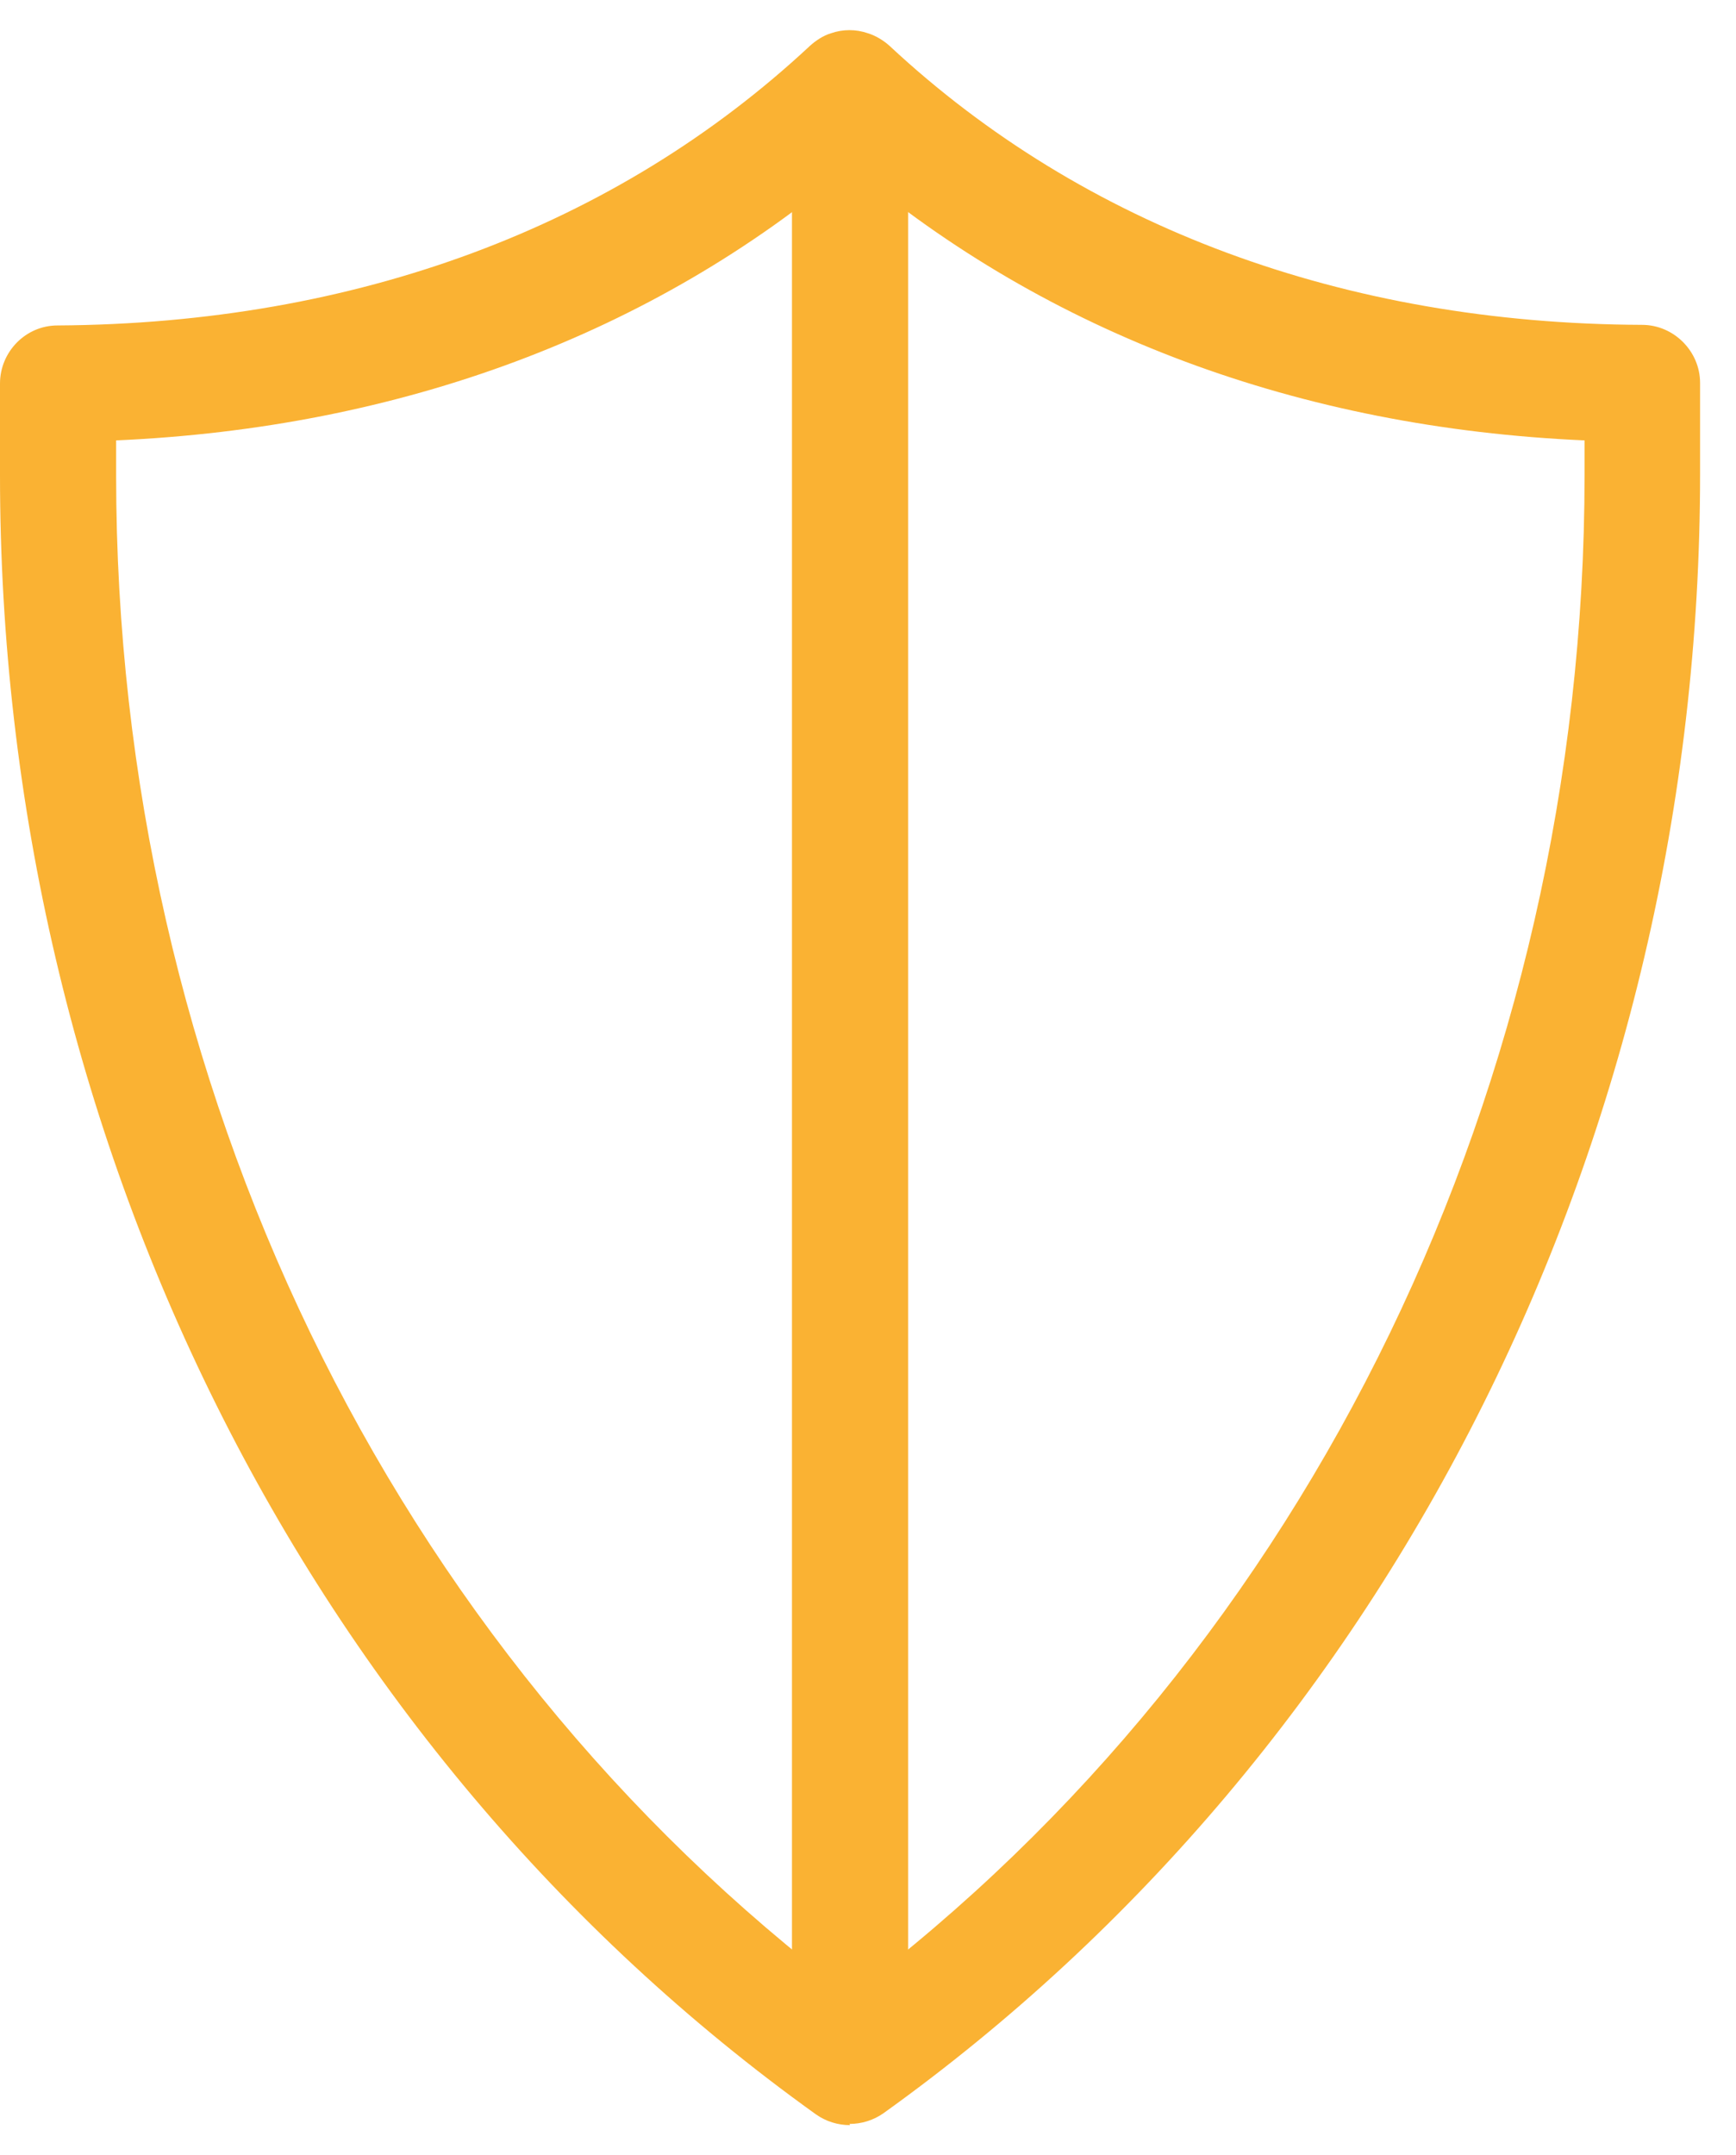
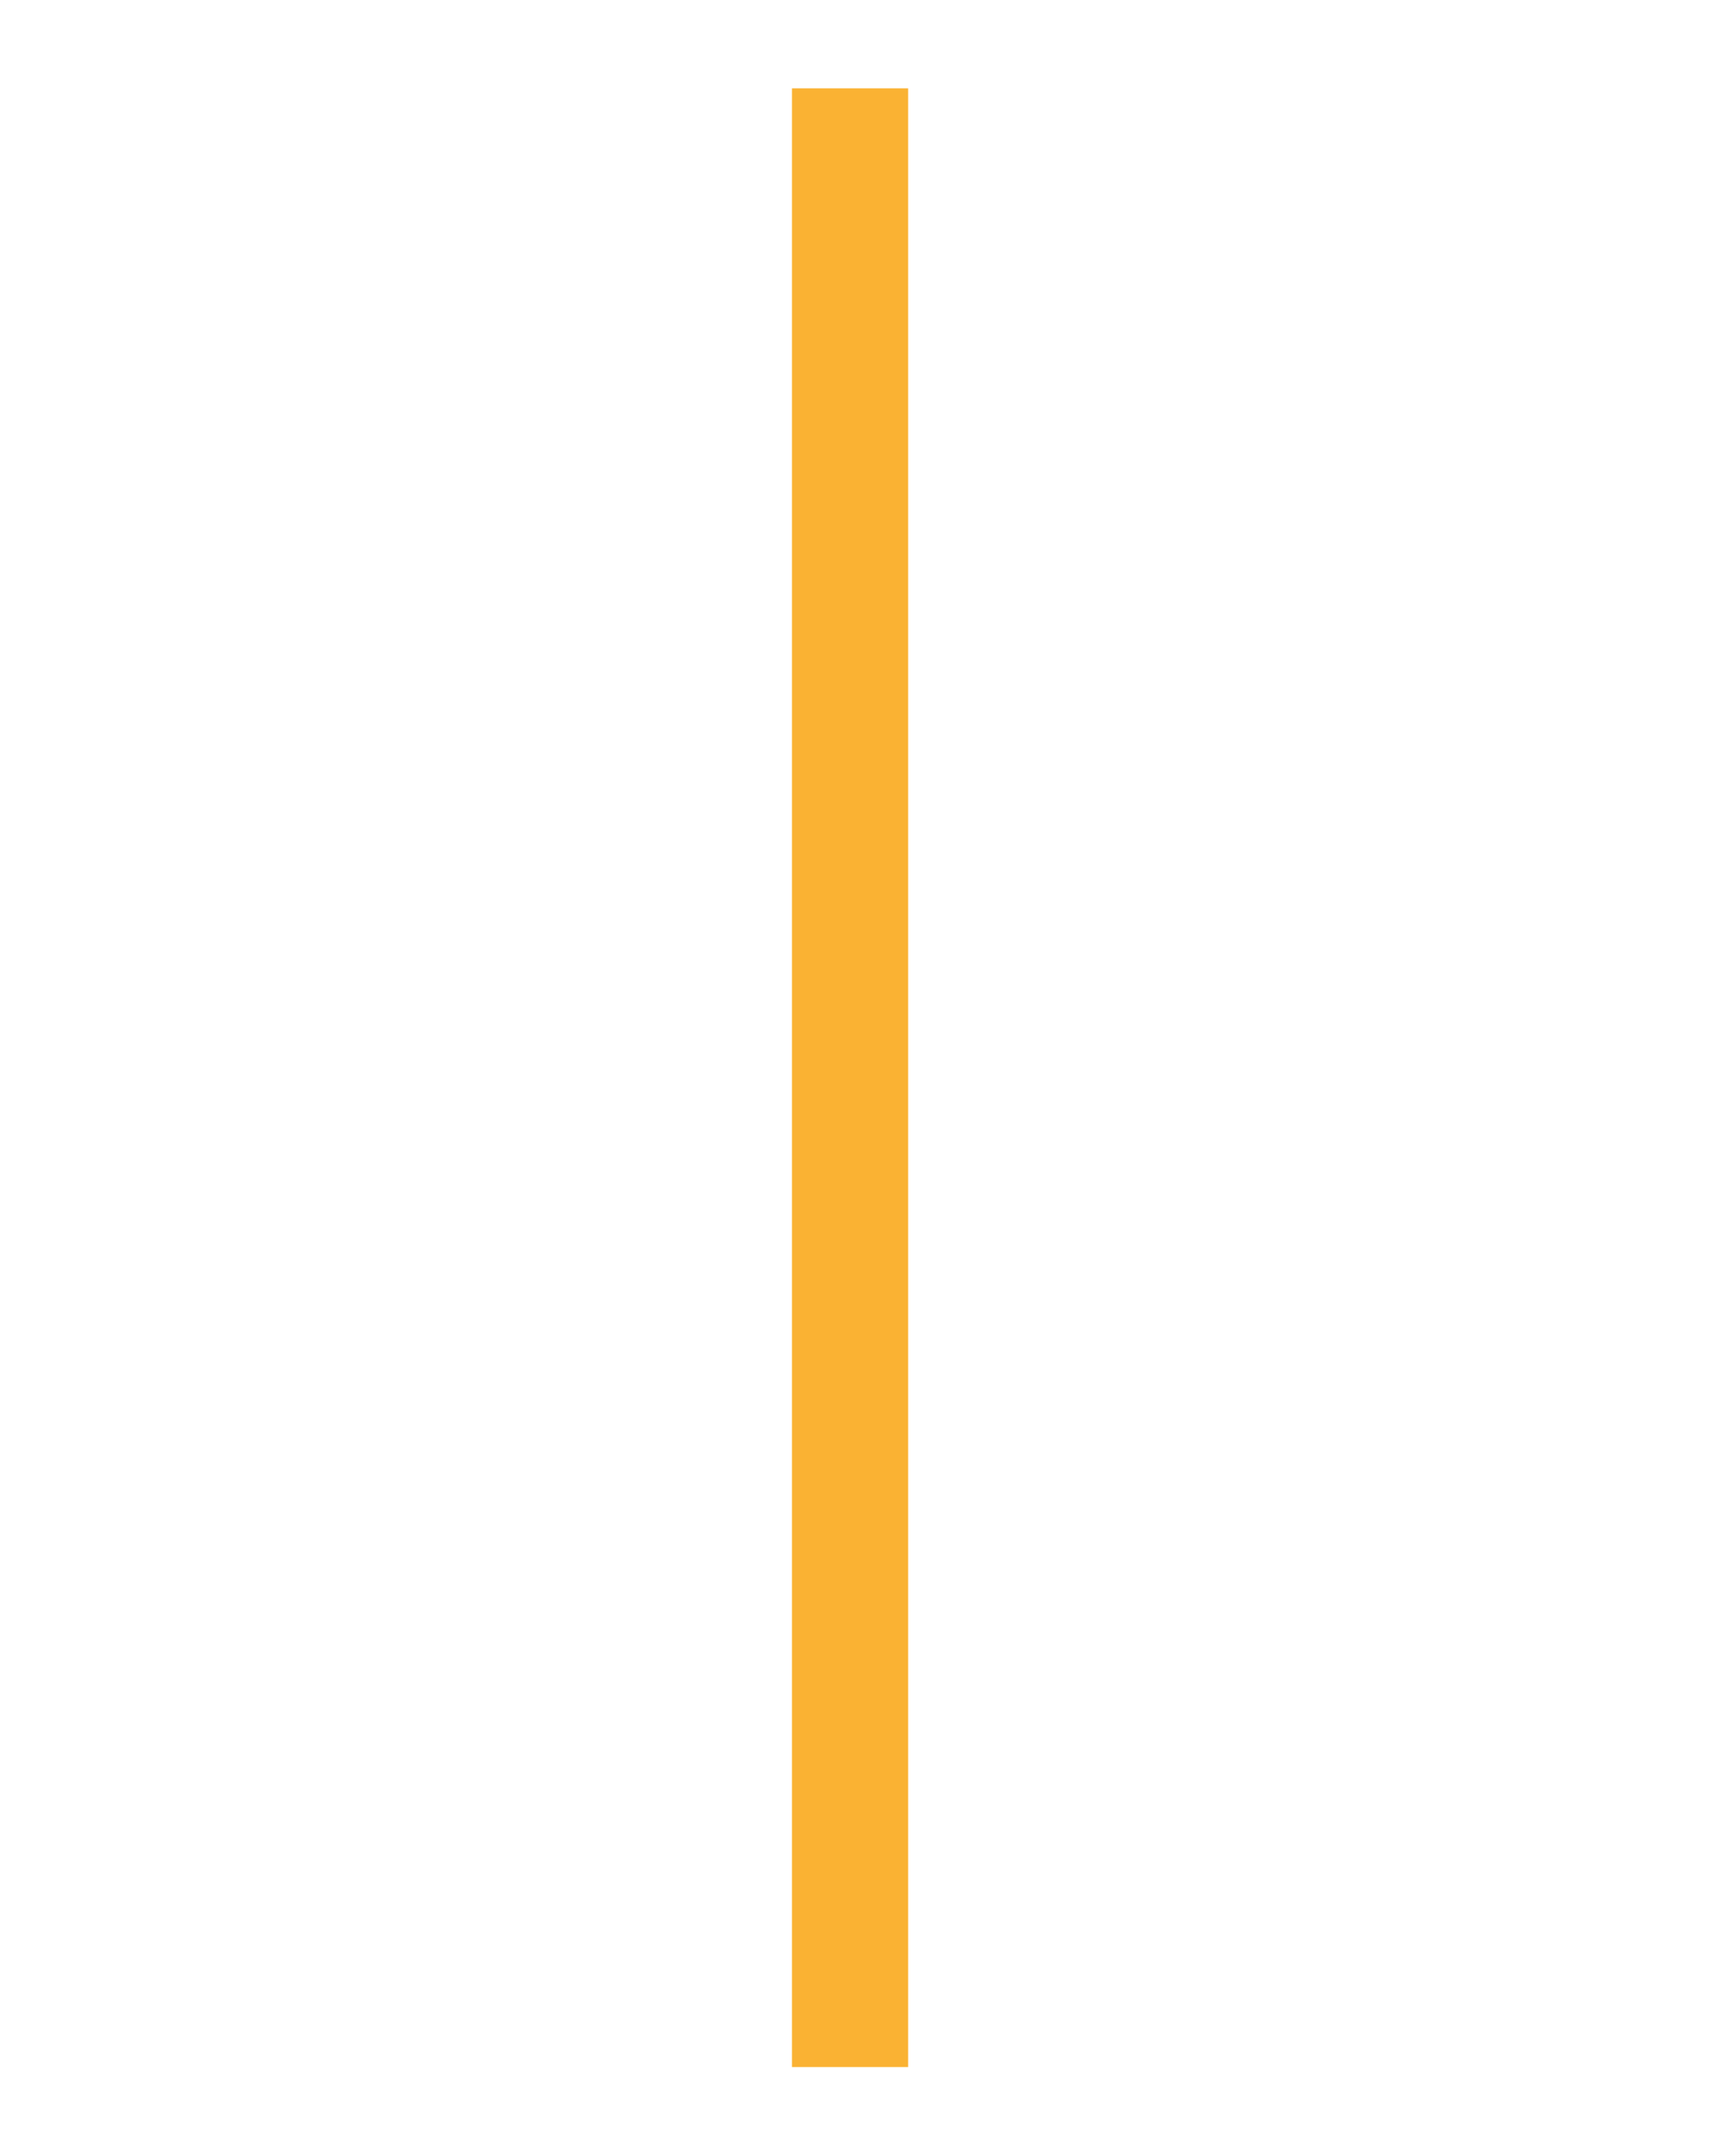
<svg xmlns="http://www.w3.org/2000/svg" width="29" height="36" viewBox="0 0 29 36" fill="none">
-   <path d="M14.2 35.496C14 35.496 13.8 35.436 13.63 35.316C5.09 29.196 0 18.956 0 7.936V6.406C0 5.876 0.43 5.436 0.96 5.436C5.94 5.406 10.28 3.796 13.53 0.766C13.63 0.676 13.75 0.596 13.88 0.556C14.08 0.486 14.3 0.486 14.5 0.556C14.63 0.596 14.76 0.676 14.86 0.766C18.1 3.786 22.45 5.406 27.43 5.426C27.96 5.426 28.4 5.866 28.4 6.396V7.916C28.4 18.936 23.3 29.176 14.76 35.296C14.59 35.416 14.39 35.476 14.19 35.476L14.2 35.496ZM1.94 7.356V7.946C1.94 18.096 6.51 27.526 14.2 33.326C21.88 27.546 26.47 18.096 26.47 7.936V7.356C21.71 7.146 17.51 5.576 14.2 2.776C10.9 5.576 6.7 7.146 1.94 7.356Z" fill="#FAB233" />
  <path d="M15.17 1.476H13.23V34.526H15.17V1.476Z" fill="#FAB233" />
</svg>